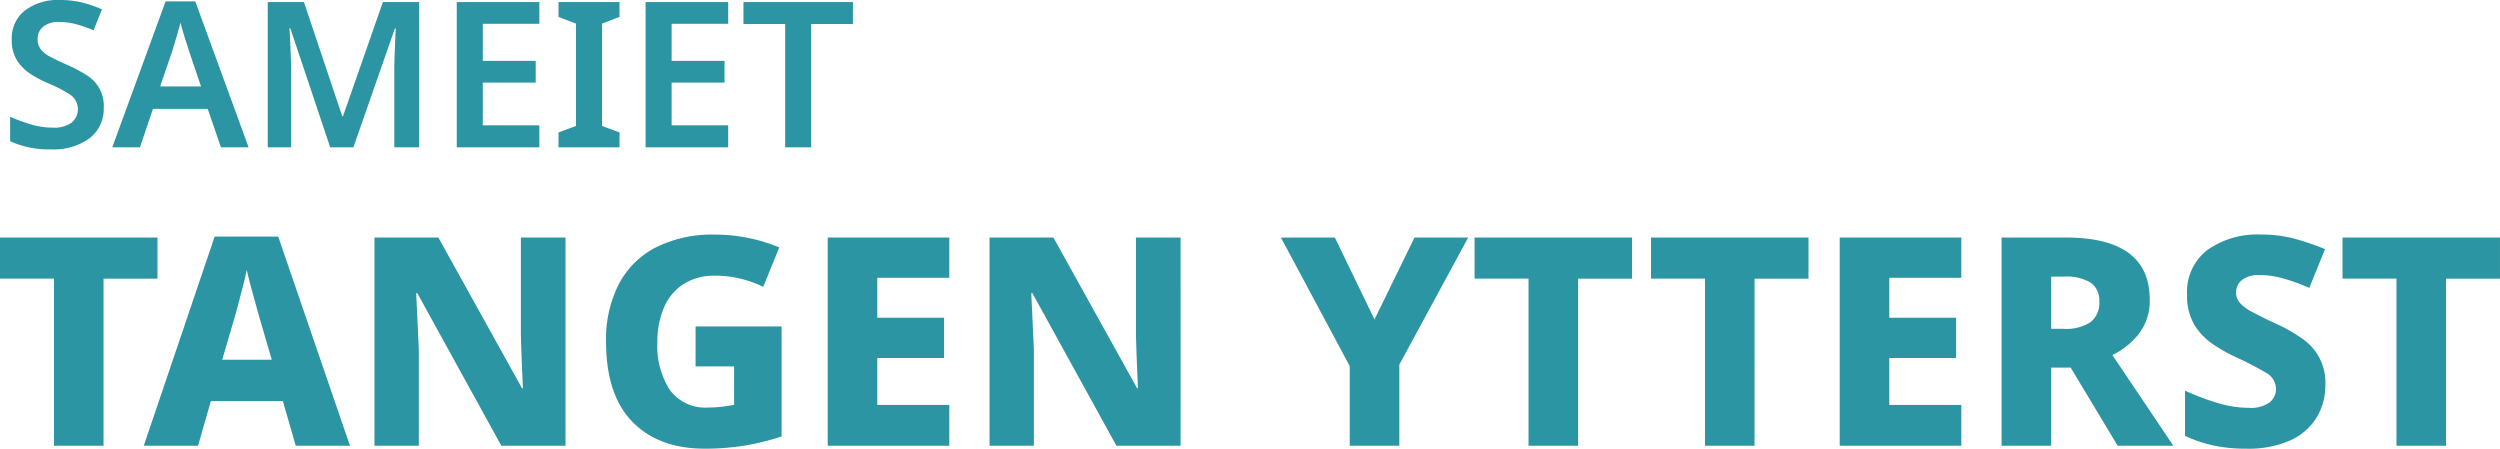
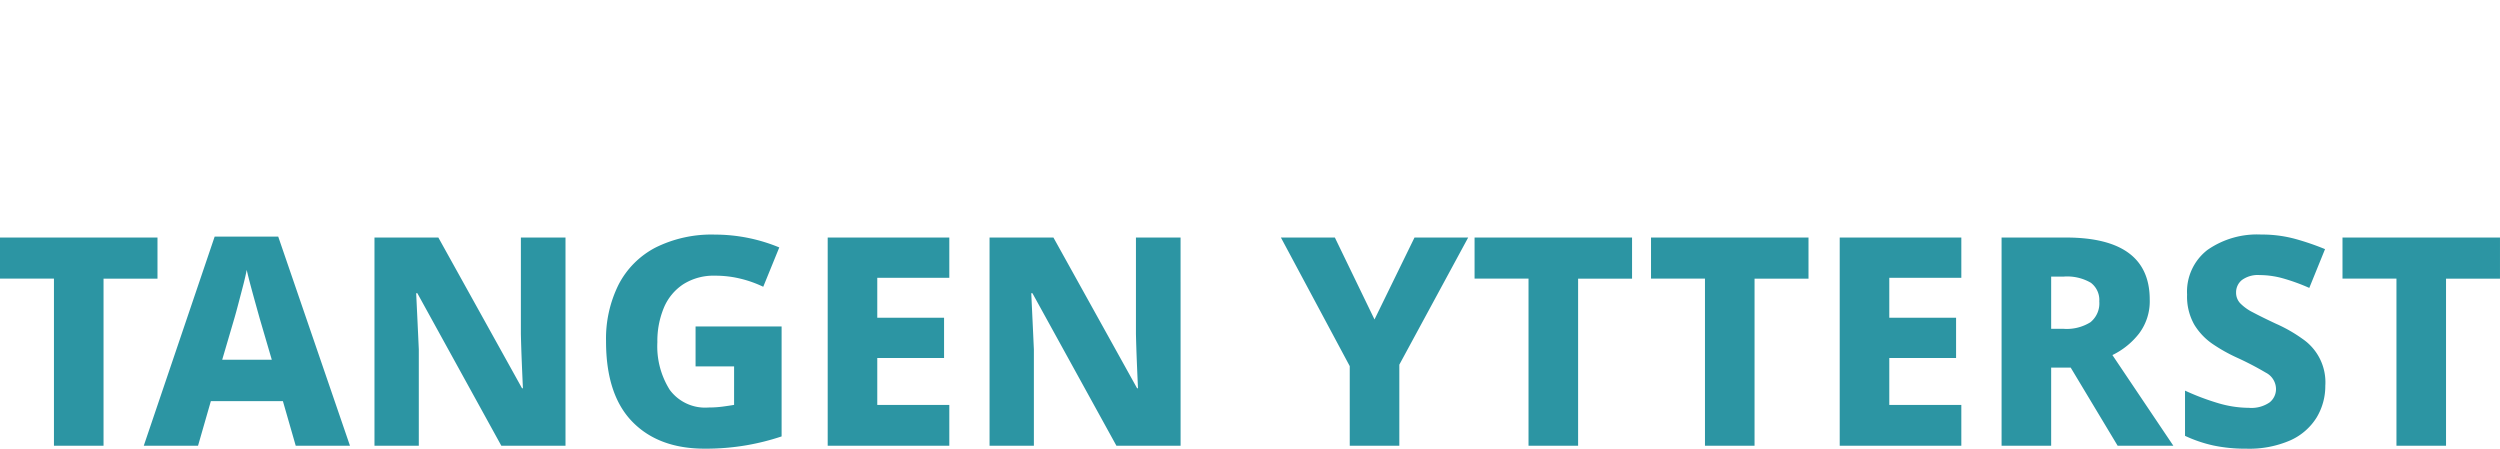
<svg xmlns="http://www.w3.org/2000/svg" width="368.596" height="66.15" viewBox="0 0 368.596 66.15">
  <g id="Group_36" data-name="Group 36" transform="translate(-2290.946 1995.72)">
    <path id="Path_16" data-name="Path 16" d="M16.211,46H8.9V21.361H.946V15.3h23.22v6.063H16.211Zm28.337,0-1.892-6.579H32.035L30.143,46h-8L32.594,15.169h9.374L52.546,46ZM39.216,27.166q-.215-.774-.581-2.086T37.9,22.393q-.365-1.376-.581-2.322-.172.946-.537,2.343t-.709,2.709q-.344,1.312-.559,2.043l-1.806,6.149h7.31ZM84.323,46h-9.46L62.479,23.511h-.172q.086,1.849.194,4.107t.193,4.192V46H56.158V15.3h9.417L77.916,37.529h.129q-.086-1.849-.172-3.978t-.129-4.02V15.3h6.579ZM103.5,28.413h12.685V44.624a35.212,35.212,0,0,1-5.225,1.312,35.491,35.491,0,0,1-6.127.494q-6.794,0-10.664-3.978T90.3,30.606a17.862,17.862,0,0,1,1.849-8.363,12.743,12.743,0,0,1,5.44-5.461,18.5,18.5,0,0,1,8.793-1.913,24.791,24.791,0,0,1,9.46,1.892l-2.365,5.8a16.992,16.992,0,0,0-3.311-1.182,15.547,15.547,0,0,0-3.784-.451,8.336,8.336,0,0,0-4.708,1.269,7.7,7.7,0,0,0-2.86,3.483,12.755,12.755,0,0,0-.946,5.052,12.026,12.026,0,0,0,1.827,7.03,6.483,6.483,0,0,0,5.7,2.6,15.955,15.955,0,0,0,2.064-.129q.989-.129,1.72-.258V34.3H103.5ZM140.911,46H122.98V15.3h17.931v5.934H130.29v5.891h9.847v5.934H130.29V39.98h10.621Zm34.1,0h-9.46L153.166,23.511h-.172q.086,1.849.193,4.107t.193,4.192V46h-6.536V15.3h9.417L168.6,37.529h.129q-.086-1.849-.172-3.978t-.129-4.02V15.3h6.579ZM203.6,27.381,209.5,15.3h7.912L207.26,34.046V46h-7.31V34.261L189.8,15.3h7.955ZM233.619,46h-7.31V21.361h-7.955V15.3h23.22v6.063h-7.955Zm26.015,0h-7.31V21.361h-7.955V15.3h23.22v6.063h-7.955Zm30.487,0H272.19V15.3h17.931v5.934H279.5v5.891h9.847v5.934H279.5V39.98h10.621Zm15.394-30.7q12.384,0,12.384,9.159a7.886,7.886,0,0,1-1.569,4.988,11.1,11.1,0,0,1-3.935,3.182L321.382,46h-8.213l-6.923-11.524h-2.881V46h-7.31V15.3Zm-.3,5.762h-1.849v7.7h1.849a6.606,6.606,0,0,0,3.935-.968,3.566,3.566,0,0,0,1.311-3.074,3.173,3.173,0,0,0-1.247-2.752A6.925,6.925,0,0,0,305.214,21.06ZM343.785,37.1a8.988,8.988,0,0,1-1.29,4.752,8.766,8.766,0,0,1-3.87,3.354,15.123,15.123,0,0,1-6.493,1.226,22.706,22.706,0,0,1-4.859-.473,19.894,19.894,0,0,1-4.171-1.419V37.873a35.958,35.958,0,0,0,4.751,1.806,16.178,16.178,0,0,0,4.665.731,4.722,4.722,0,0,0,3.053-.8,2.5,2.5,0,0,0,.946-2,2.739,2.739,0,0,0-1.505-2.387,45.048,45.048,0,0,0-4.257-2.215,24.156,24.156,0,0,1-3.5-1.957,9.334,9.334,0,0,1-2.773-2.881,8.353,8.353,0,0,1-1.075-4.451,7.773,7.773,0,0,1,2.988-6.579,12.75,12.75,0,0,1,7.934-2.279,18.688,18.688,0,0,1,4.945.623,38.234,38.234,0,0,1,4.472,1.527l-2.322,5.719a29.013,29.013,0,0,0-3.848-1.4,12.94,12.94,0,0,0-3.462-.494,3.978,3.978,0,0,0-2.623.731,2.323,2.323,0,0,0-.86,1.849,2.265,2.265,0,0,0,.6,1.569,7.01,7.01,0,0,0,1.892,1.355q1.29.688,3.4,1.677a21.637,21.637,0,0,1,3.913,2.236,7.744,7.744,0,0,1,3.354,6.837Zm17.8,8.9h-7.31V21.361h-7.955V15.3h23.22v6.063h-7.955Z" transform="translate(2290 -1976)" fill="#2c95a3" />
-     <path id="Path_17" data-name="Path 17" d="M15.24,26.15a5.445,5.445,0,0,1-2.07,4.5A8.963,8.963,0,0,1,7.44,32.3a13.6,13.6,0,0,1-6-1.2V27.5a26.1,26.1,0,0,0,2.97,1.095,11.232,11.232,0,0,0,3.3.5,4.362,4.362,0,0,0,2.82-.75,2.591,2.591,0,0,0-.24-4.11,19.92,19.92,0,0,0-3.33-1.71,16.932,16.932,0,0,1-2.52-1.35,6.675,6.675,0,0,1-1.98-1.98,5.515,5.515,0,0,1-.78-3.06,5.2,5.2,0,0,1,1.935-4.305A8.057,8.057,0,0,1,8.79,10.28a13.535,13.535,0,0,1,3.2.36,17.86,17.86,0,0,1,2.985,1.02l-1.23,3.09a20.32,20.32,0,0,0-2.565-.9,9.514,9.514,0,0,0-2.505-.33,3.512,3.512,0,0,0-2.37.7,2.3,2.3,0,0,0-.81,1.815,2.43,2.43,0,0,0,.45,1.5,4.209,4.209,0,0,0,1.395,1.11q.945.51,2.445,1.17a19.889,19.889,0,0,1,2.94,1.56,5.238,5.238,0,0,1,2.52,4.77ZM32.52,32l-1.95-5.67H22.5L20.58,32H16.5l7.86-21.51h4.38L36.6,32Zm-4.8-14.49q-.12-.42-.36-1.14T26.9,14.885q-.225-.765-.345-1.275-.15.6-.375,1.38t-.435,1.47q-.21.69-.3,1.05l-1.89,5.52h6.03ZM48.63,32,42.75,14.45h-.12q.03.6.09,1.695t.1,2.37q.045,1.275.045,2.385V32H39.42V10.58h5.34L50.4,27.41h.12L56.4,10.58h5.34V32H58.08V20.72q0-1.02.045-2.235t.09-2.3q.045-1.08.075-1.71h-.12L52.05,32Zm30.84,0H67.29V10.58H79.47v3.21H71.13v5.46h7.8v3.21h-7.8v6.3h8.34Zm11.82,0h-9V29.81l2.58-.96V13.76l-2.58-.99V10.58h9v2.19l-2.58.99V28.85l2.58.96Zm16.02,0H95.13V10.58h12.18v3.21H98.97v5.46h7.8v3.21h-7.8v6.3h8.34Zm12.24,0h-3.84V13.82h-6.15V10.58H125.7v3.24h-6.15Z" transform="translate(2291 -2006)" fill="#2c95a3" />
  </g>
</svg>